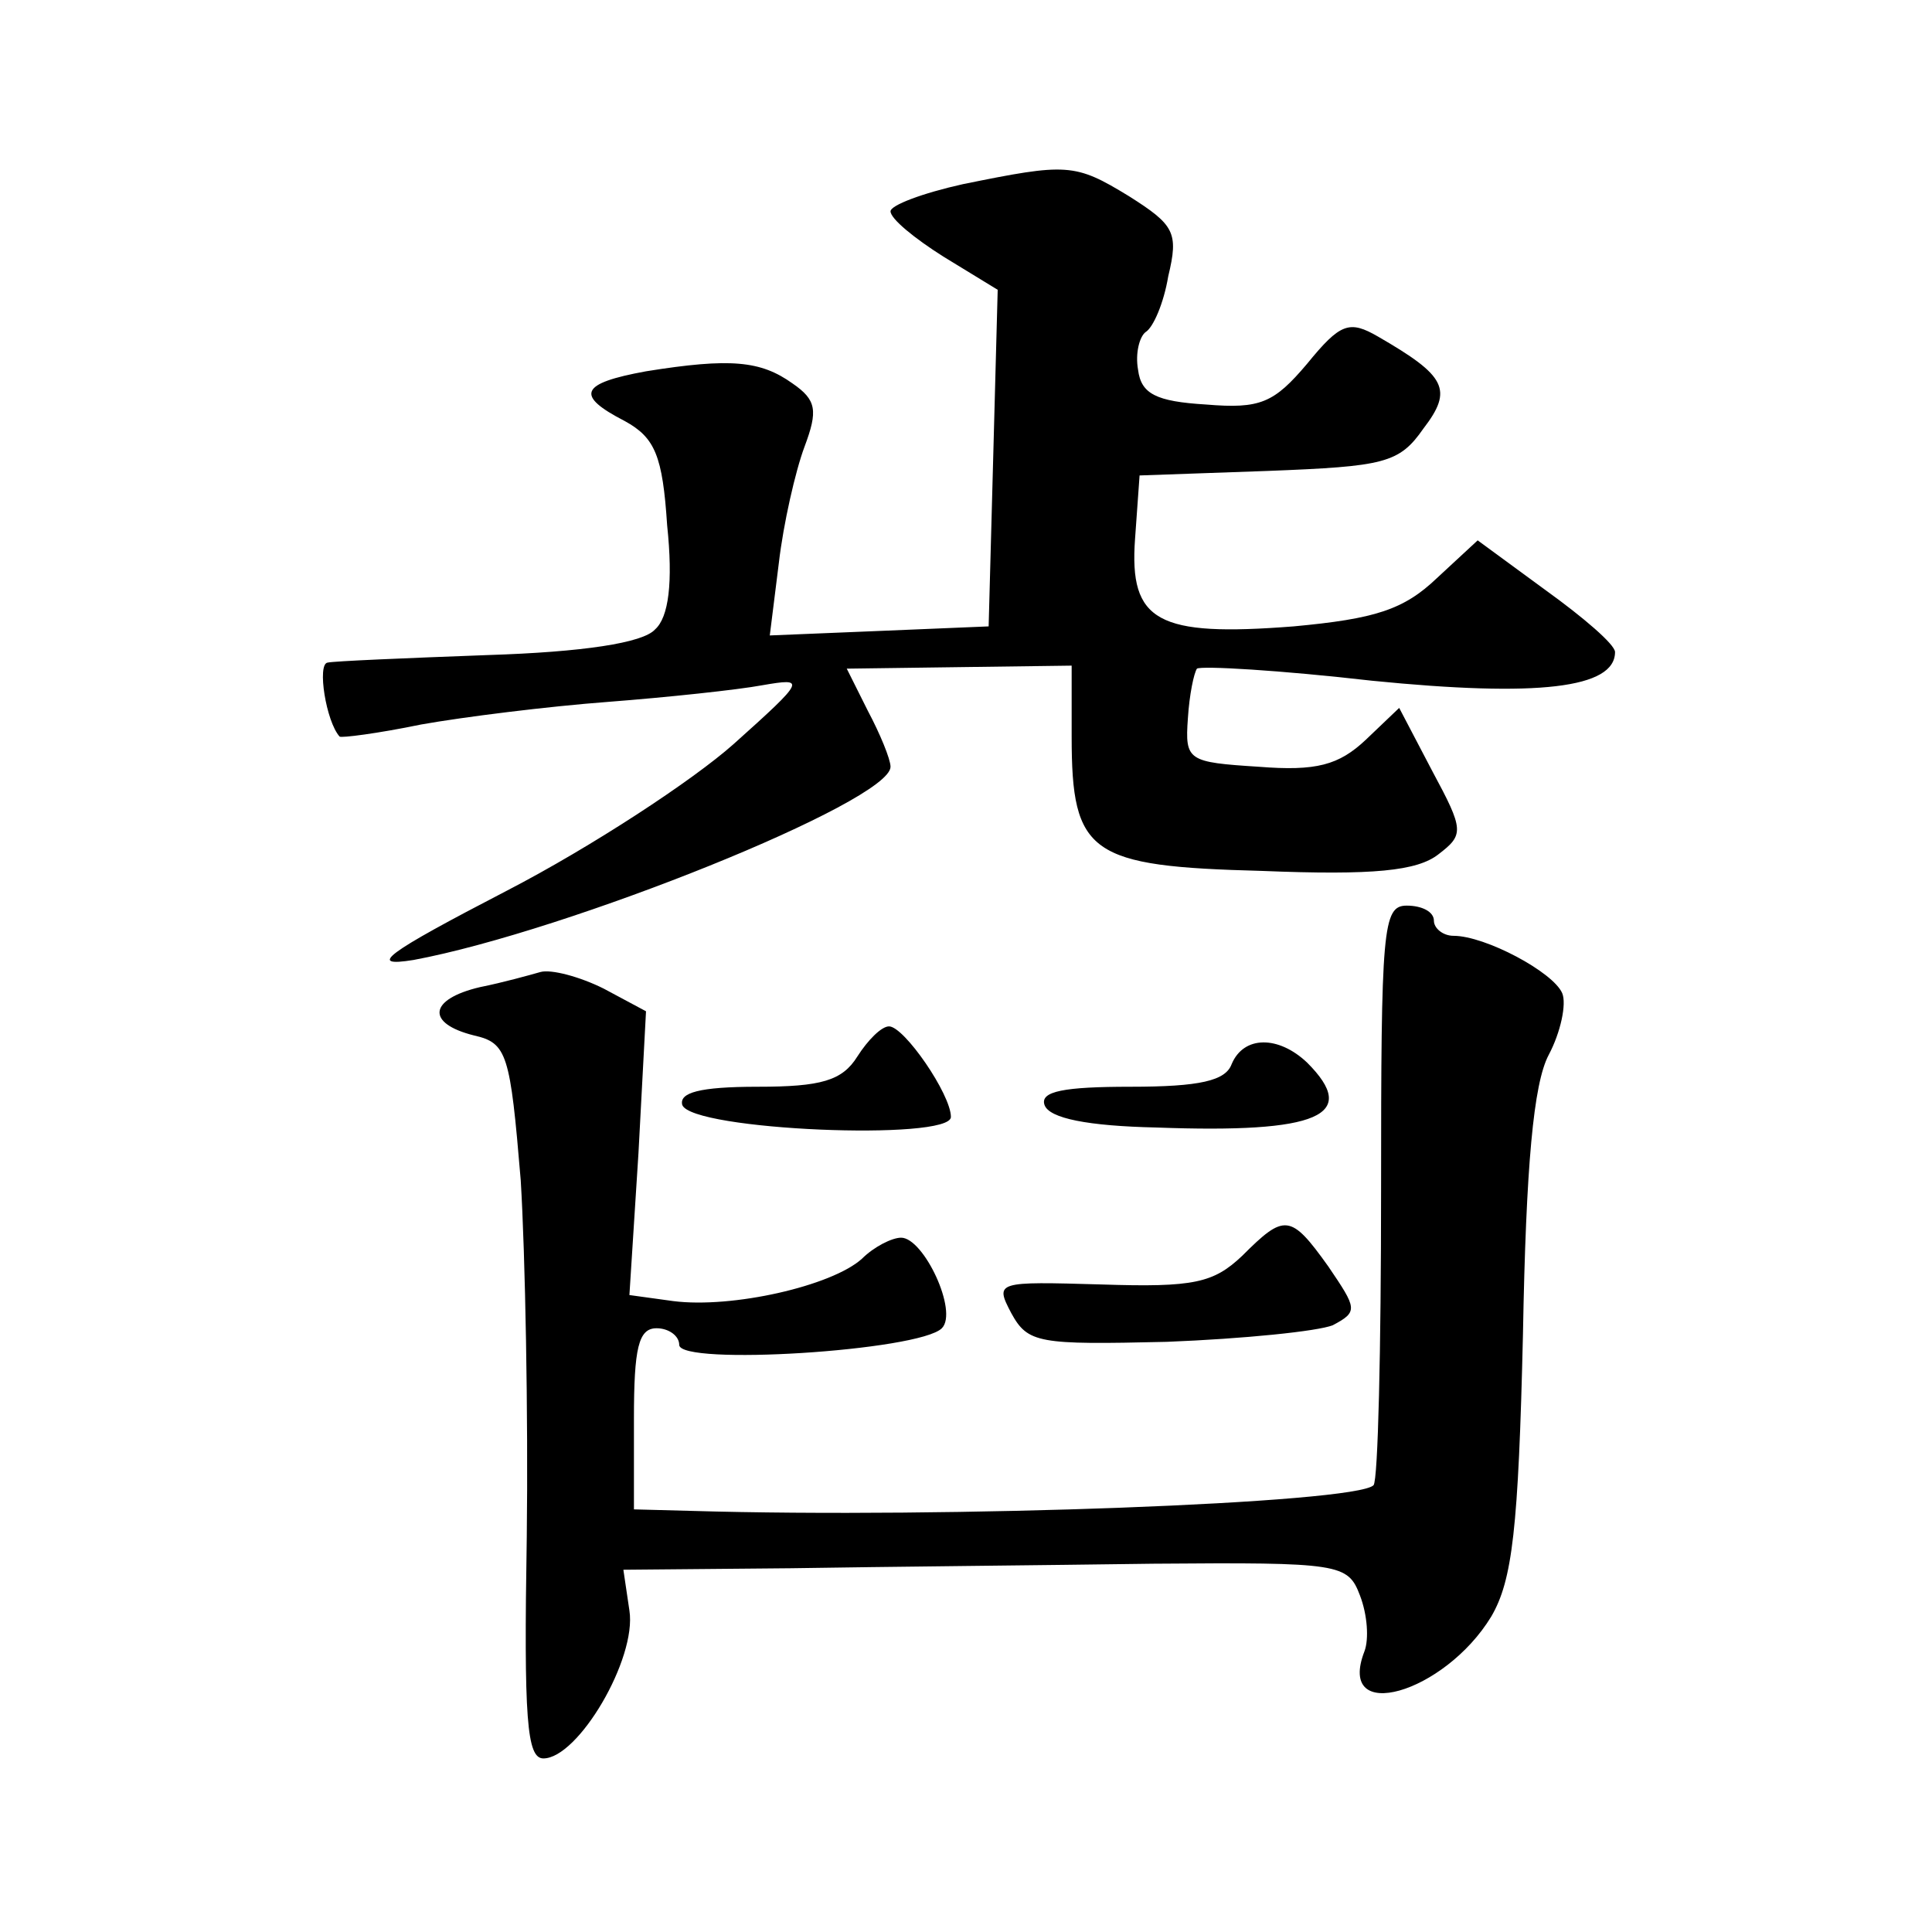
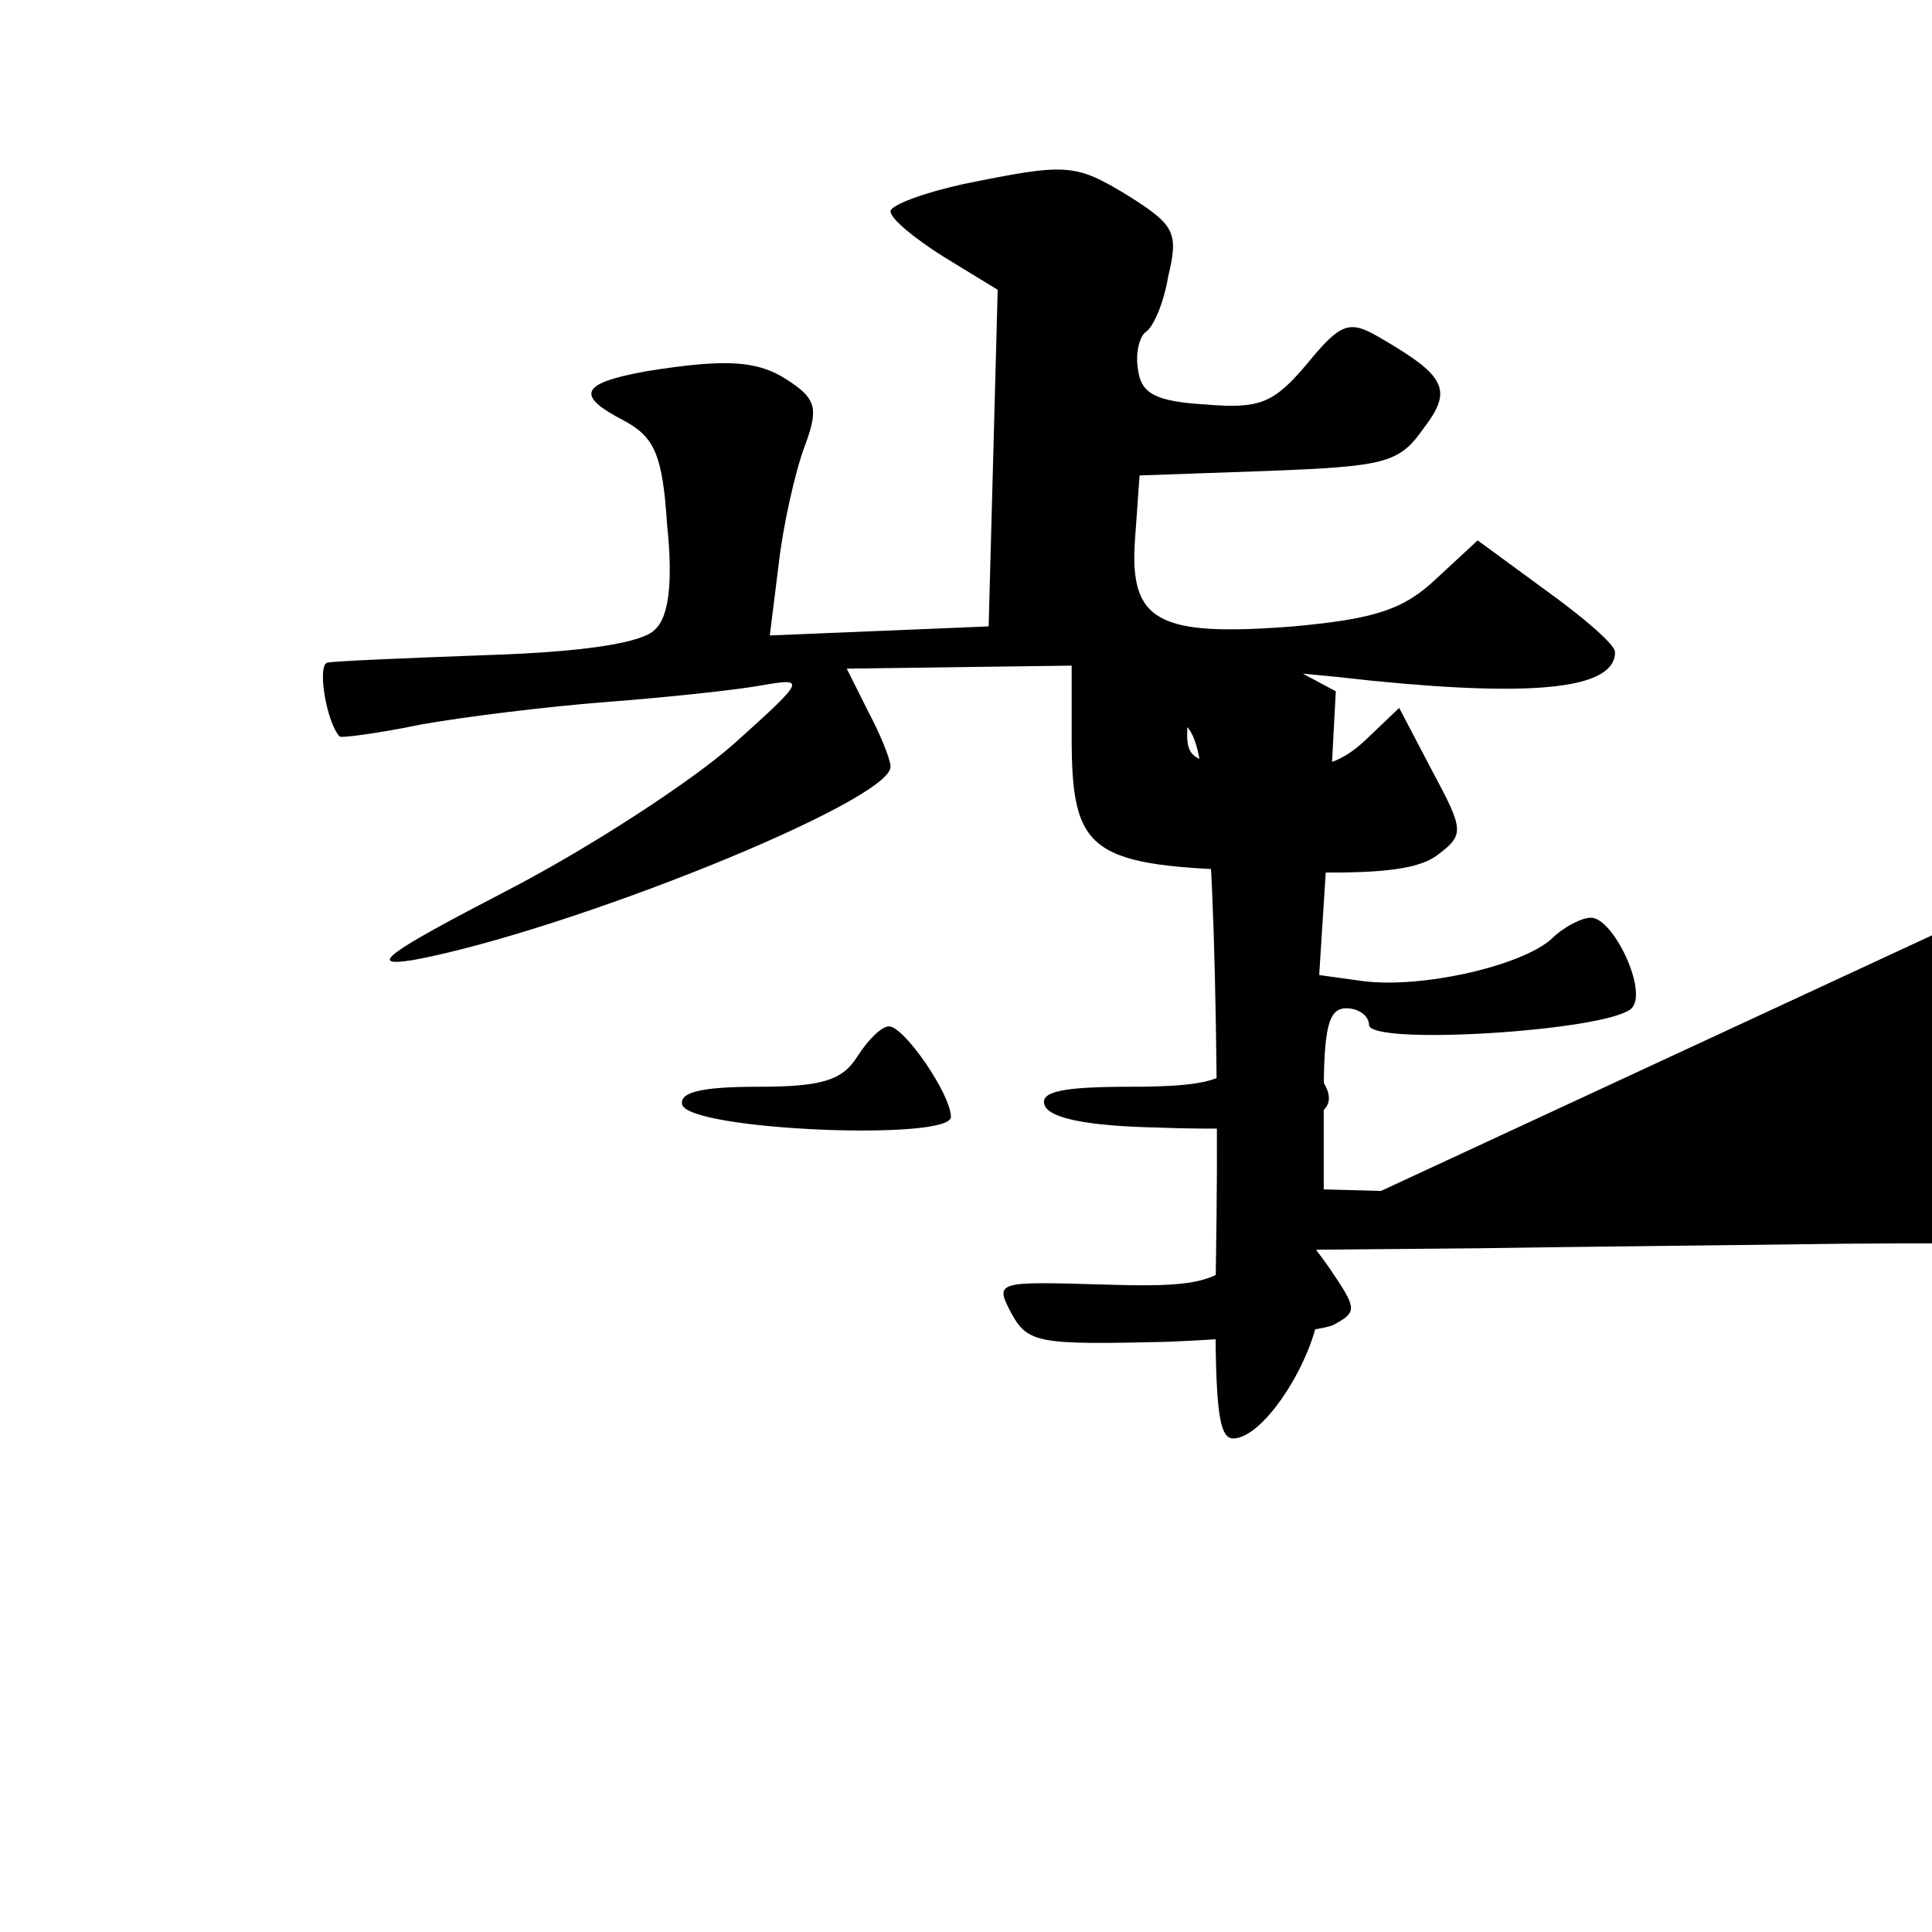
<svg xmlns="http://www.w3.org/2000/svg" version="1.0" width="128pt" height="128pt" viewBox="0 0 128 128" preserveAspectRatio="xMidYMid meet">
  <g transform="translate(0,128) scale(0.1,-0.1)" fill="#0" stroke="none">
-     <path d="M638 1158 c-27 -6 -48 -14 -48 -18 0 -5 16 -18 35 -30 l36 -22 -3 -112 -3 -111 -72 -3 -73 -3 6 48 c3 26 11 61 17 77 9 24 8 31 -8 42 -21 15 -41 17 -97 8 -44 -8 -47 -16 -14 -33 20 -11 25 -23 28 -69 4 -38 1 -61 -8 -69 -8 -9 -48 -15 -111 -17 -54 -2 -102 -4 -106 -5 -7 -1 -1 -39 8 -49 1 -1 25 2 54 8 28 5 84 12 124 15 39 3 86 8 102 11 29 5 29 4 -19 -39 -27 -24 -94 -68 -150 -97 -81 -42 -93 -51 -62 -46 102 19 316 105 316 128 0 5 -7 22 -15 37 l-14 28 74 1 75 1 0 -47 c0 -78 12 -86 126 -89 74 -3 103 0 117 11 17 13 17 16 -4 55 l-22 42 -22 -21 c-18 -17 -33 -21 -71 -18 -47 3 -49 4 -47 32 1 16 4 30 6 33 3 2 55 -1 116 -8 110 -11 161 -5 161 19 0 5 -21 23 -46 41 l-45 33 -27 -25 c-22 -21 -41 -27 -95 -32 -90 -7 -109 3 -105 58 l3 42 85 3 c77 3 87 5 103 28 20 26 15 35 -30 61 -19 11 -25 9 -47 -18 -22 -26 -31 -30 -67 -27 -33 2 -43 7 -45 23 -2 11 1 22 5 25 5 3 12 19 15 37 7 29 4 34 -26 53 -36 22 -41 22 -110 8z M915 491 c0 -104 -2 -192 -5 -195 -12 -12 -283 -22 -452 -17 l-38 1 0 60 c0 47 3 60 15 60 8 0 15 -5 15 -11 0 -14 159 -4 174 11 11 11 -12 60 -27 60 -6 0 -18 -6 -26 -14 -20 -18 -86 -33 -125 -28 l-29 4 6 94 5 94 -28 15 c-16 8 -35 13 -42 11 -7 -2 -25 -7 -40 -10 -34 -8 -36 -24 -4 -32 22 -5 24 -12 31 -96 3 -49 5 -156 4 -236 -2 -121 0 -147 11 -147 23 0 62 66 57 98 l-4 27 111 1 c61 1 169 2 240 3 124 1 129 0 137 -21 5 -13 6 -29 3 -37 -19 -49 53 -28 84 23 14 24 18 58 21 187 2 112 7 166 17 185 8 15 12 34 9 41 -6 14 -51 38 -72 38 -7 0 -13 5 -13 10 0 6 -8 10 -18 10 -16 0 -17 -15 -17 -189z M568 580 c-10 -16 -24 -20 -66 -20 -39 0 -52 -4 -50 -12 6 -17 178 -24 178 -8 0 15 -31 60 -41 60 -5 0 -14 -9 -21 -20z M816 575 c-4 -11 -21 -15 -67 -15 -44 0 -60 -3 -57 -12 3 -9 29 -14 74 -15 108 -4 135 8 100 43 -19 18 -42 18 -50 -1z M823 448 c-19 -18 -32 -21 -93 -19 -70 2 -71 2 -60 -19 11 -20 18 -21 103 -19 51 2 100 7 110 11 17 9 16 11 -3 39 -25 35 -29 35 -57 7z" />
+     <path d="M638 1158 c-27 -6 -48 -14 -48 -18 0 -5 16 -18 35 -30 l36 -22 -3 -112 -3 -111 -72 -3 -73 -3 6 48 c3 26 11 61 17 77 9 24 8 31 -8 42 -21 15 -41 17 -97 8 -44 -8 -47 -16 -14 -33 20 -11 25 -23 28 -69 4 -38 1 -61 -8 -69 -8 -9 -48 -15 -111 -17 -54 -2 -102 -4 -106 -5 -7 -1 -1 -39 8 -49 1 -1 25 2 54 8 28 5 84 12 124 15 39 3 86 8 102 11 29 5 29 4 -19 -39 -27 -24 -94 -68 -150 -97 -81 -42 -93 -51 -62 -46 102 19 316 105 316 128 0 5 -7 22 -15 37 l-14 28 74 1 75 1 0 -47 c0 -78 12 -86 126 -89 74 -3 103 0 117 11 17 13 17 16 -4 55 l-22 42 -22 -21 c-18 -17 -33 -21 -71 -18 -47 3 -49 4 -47 32 1 16 4 30 6 33 3 2 55 -1 116 -8 110 -11 161 -5 161 19 0 5 -21 23 -46 41 l-45 33 -27 -25 c-22 -21 -41 -27 -95 -32 -90 -7 -109 3 -105 58 l3 42 85 3 c77 3 87 5 103 28 20 26 15 35 -30 61 -19 11 -25 9 -47 -18 -22 -26 -31 -30 -67 -27 -33 2 -43 7 -45 23 -2 11 1 22 5 25 5 3 12 19 15 37 7 29 4 34 -26 53 -36 22 -41 22 -110 8z M915 491 l-38 1 0 60 c0 47 3 60 15 60 8 0 15 -5 15 -11 0 -14 159 -4 174 11 11 11 -12 60 -27 60 -6 0 -18 -6 -26 -14 -20 -18 -86 -33 -125 -28 l-29 4 6 94 5 94 -28 15 c-16 8 -35 13 -42 11 -7 -2 -25 -7 -40 -10 -34 -8 -36 -24 -4 -32 22 -5 24 -12 31 -96 3 -49 5 -156 4 -236 -2 -121 0 -147 11 -147 23 0 62 66 57 98 l-4 27 111 1 c61 1 169 2 240 3 124 1 129 0 137 -21 5 -13 6 -29 3 -37 -19 -49 53 -28 84 23 14 24 18 58 21 187 2 112 7 166 17 185 8 15 12 34 9 41 -6 14 -51 38 -72 38 -7 0 -13 5 -13 10 0 6 -8 10 -18 10 -16 0 -17 -15 -17 -189z M568 580 c-10 -16 -24 -20 -66 -20 -39 0 -52 -4 -50 -12 6 -17 178 -24 178 -8 0 15 -31 60 -41 60 -5 0 -14 -9 -21 -20z M816 575 c-4 -11 -21 -15 -67 -15 -44 0 -60 -3 -57 -12 3 -9 29 -14 74 -15 108 -4 135 8 100 43 -19 18 -42 18 -50 -1z M823 448 c-19 -18 -32 -21 -93 -19 -70 2 -71 2 -60 -19 11 -20 18 -21 103 -19 51 2 100 7 110 11 17 9 16 11 -3 39 -25 35 -29 35 -57 7z" />
  </g>
</svg>